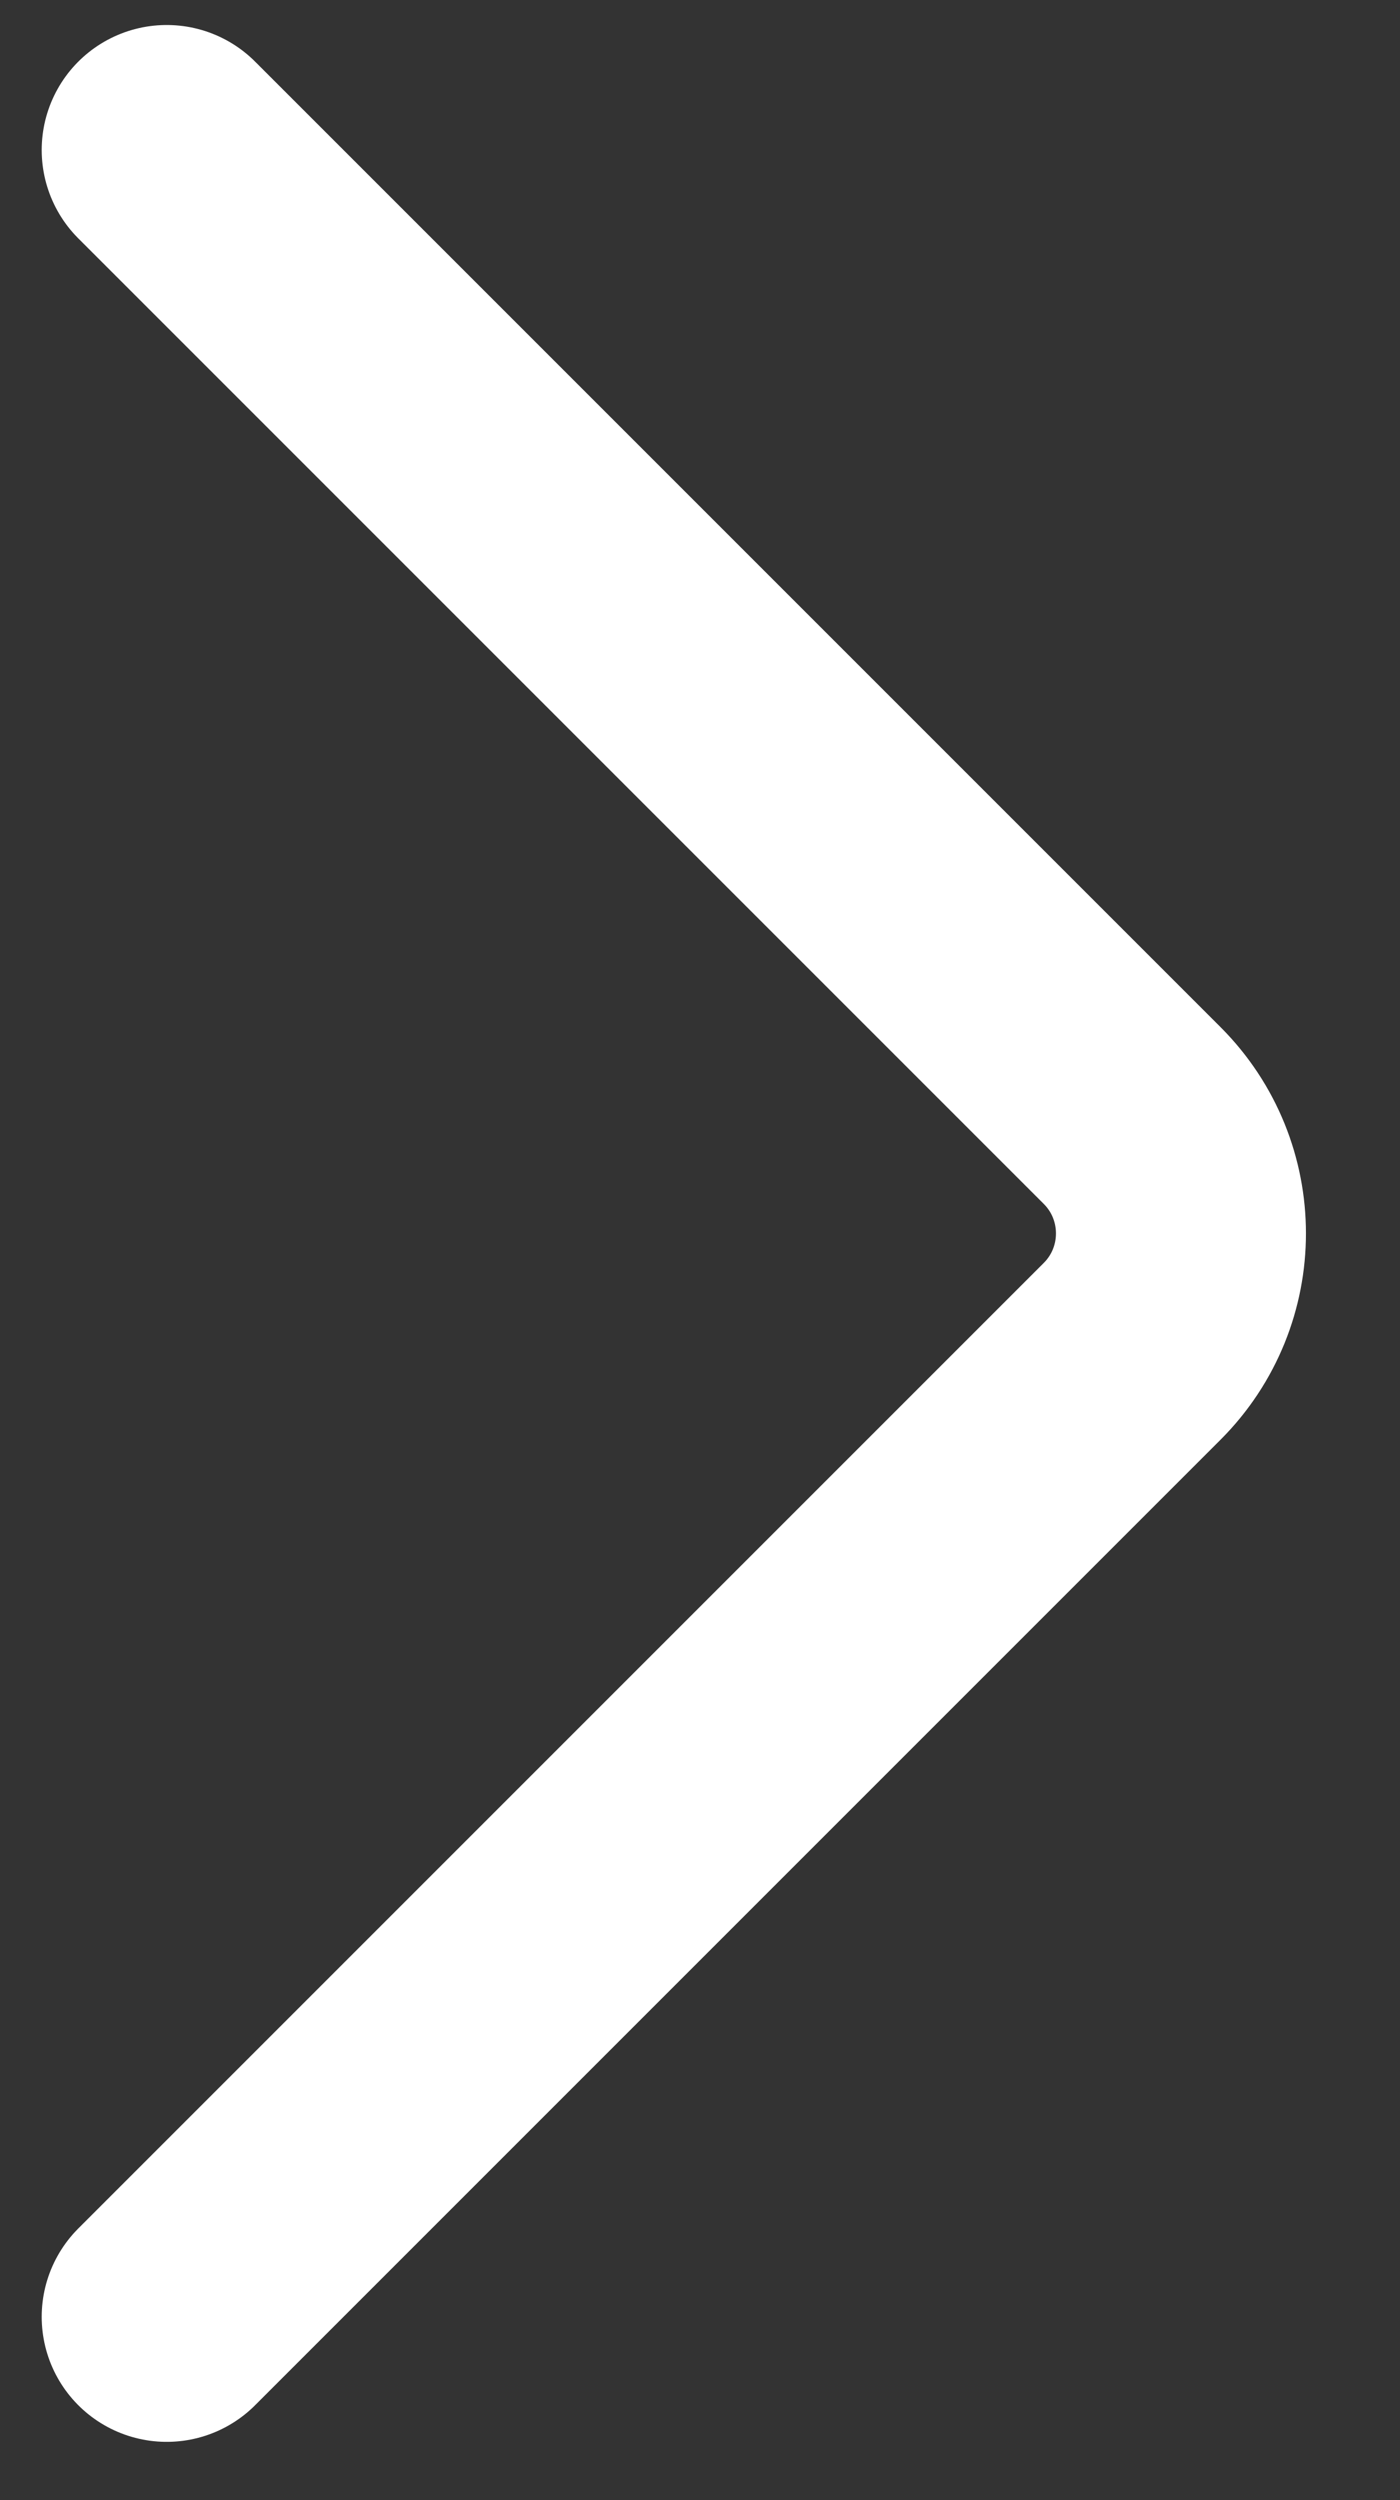
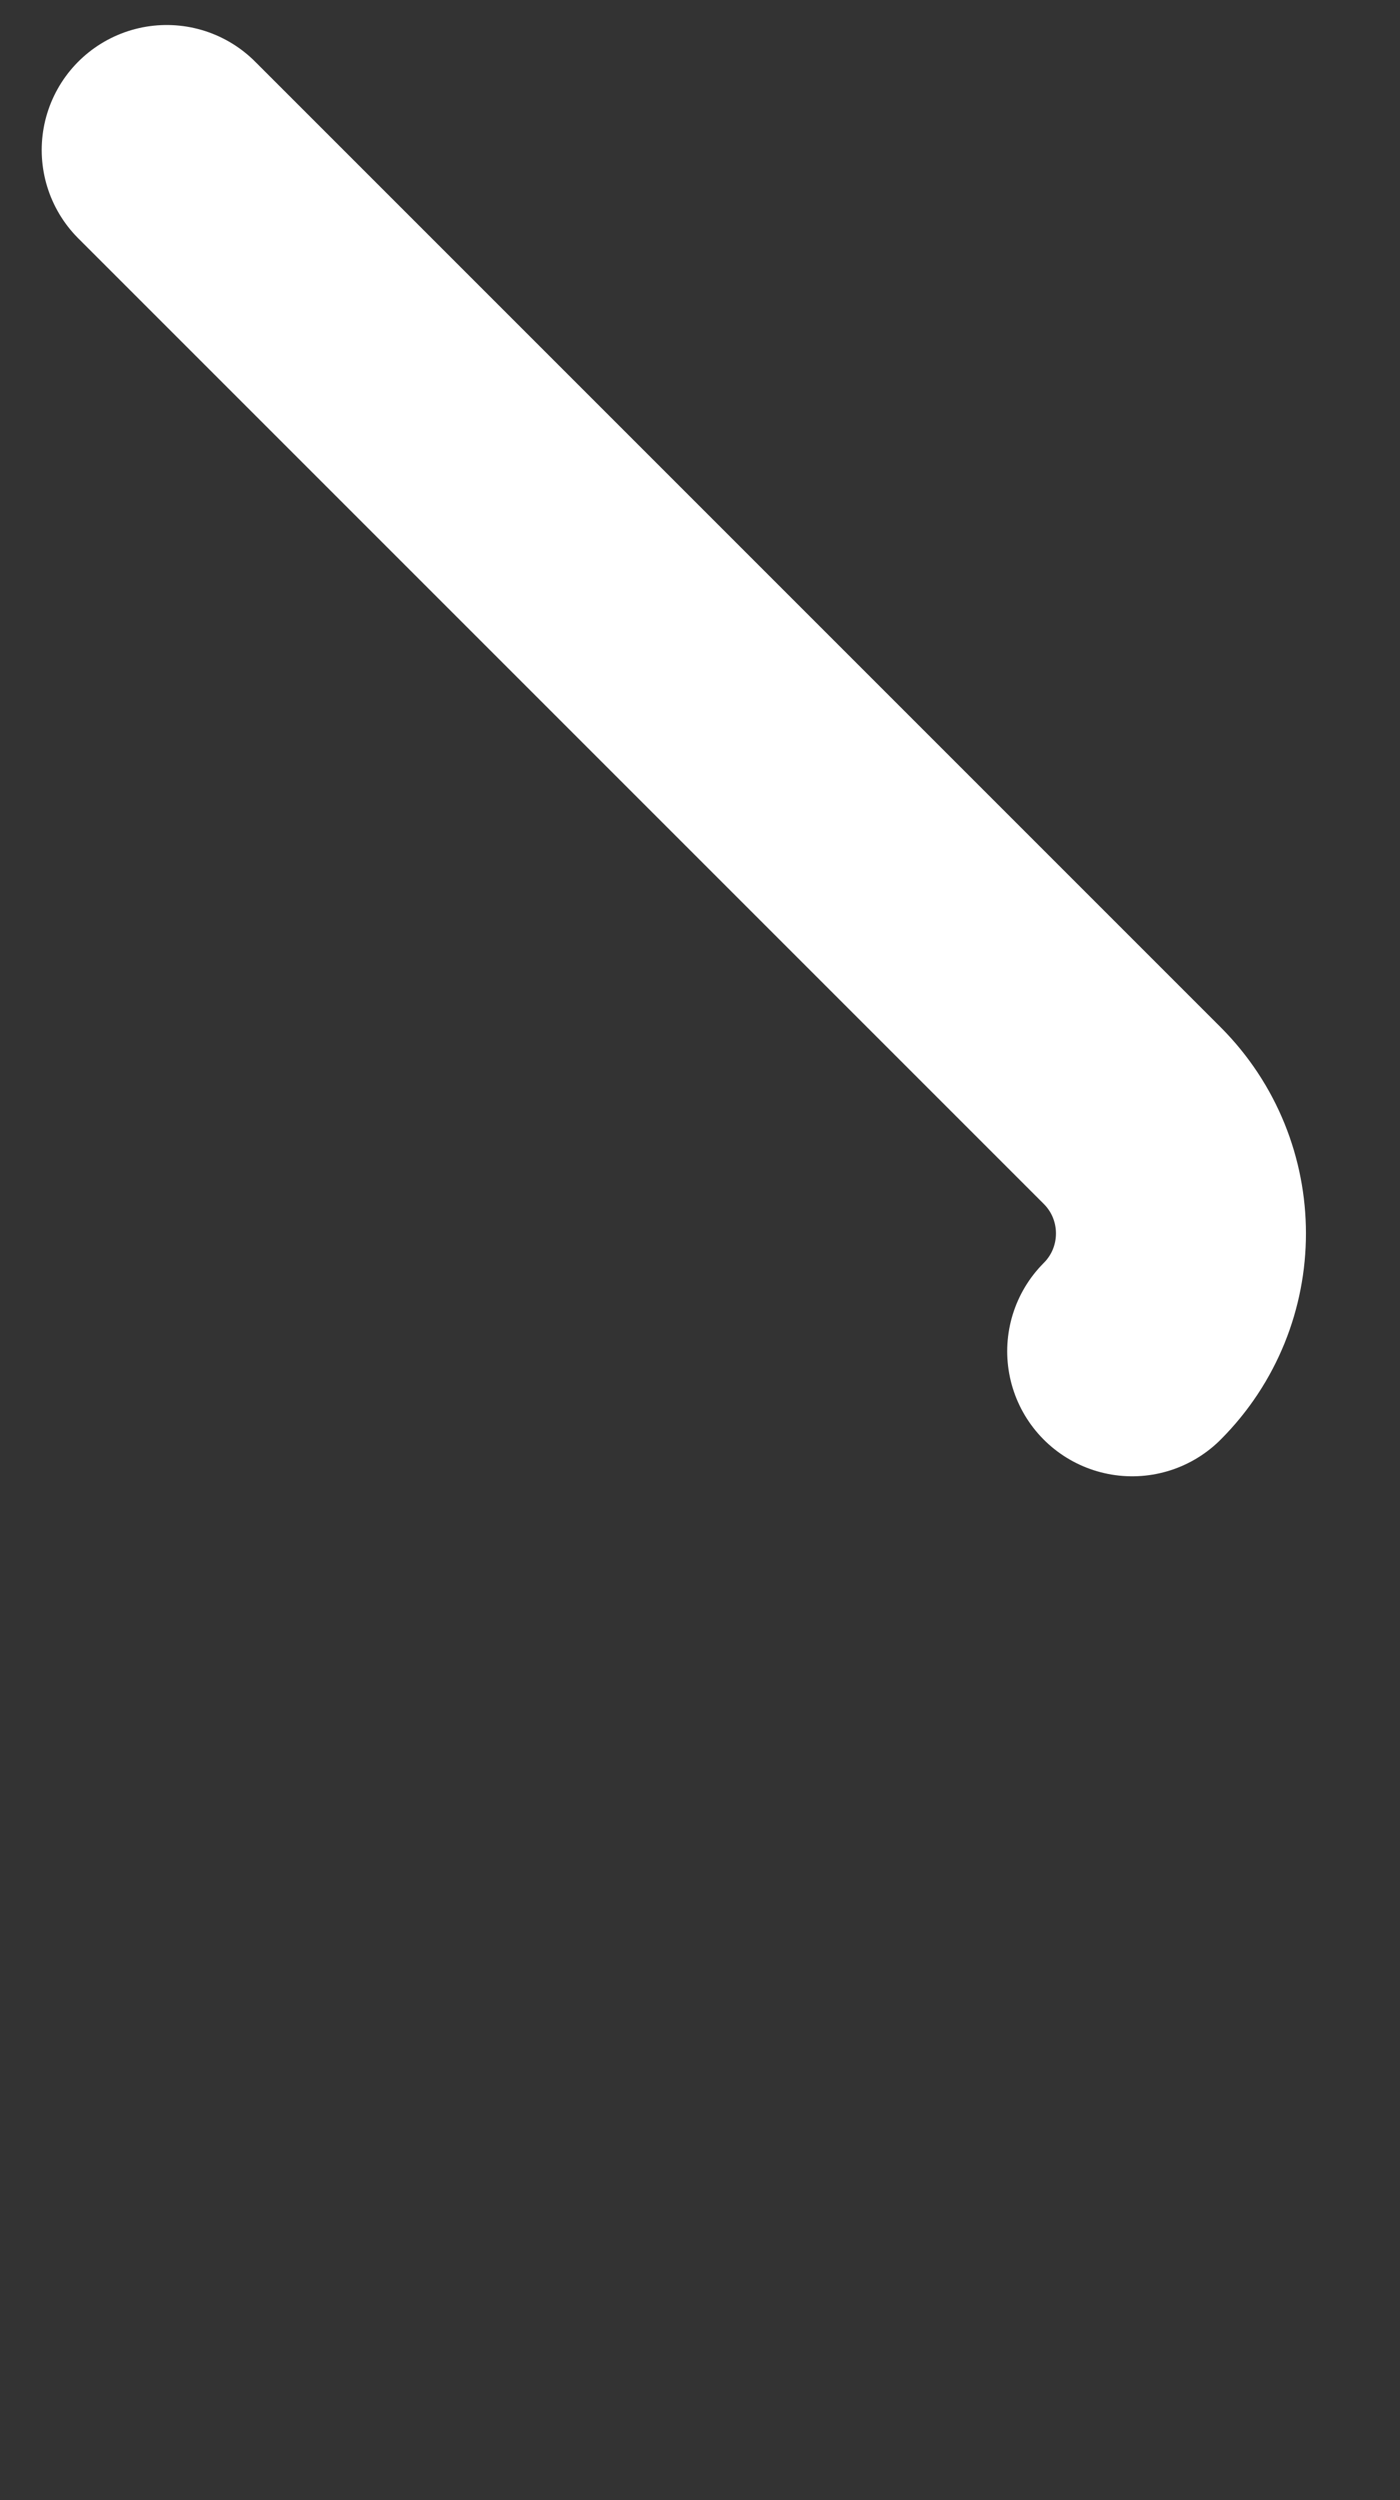
<svg xmlns="http://www.w3.org/2000/svg" width="14" height="25" viewBox="0 0 14 25" fill="none">
  <rect x="0" y="0" width="14" height="25" fill="#333333" stroke="none" />
-   <path d="M1.667 1.5L11.322 11.155C11.972 11.806 11.972 12.861 11.322 13.512L1.667 23.167" stroke="white" stroke-width="2.5" stroke-linecap="round" />
+   <path d="M1.667 1.5L11.322 11.155C11.972 11.806 11.972 12.861 11.322 13.512" stroke="white" stroke-width="2.5" stroke-linecap="round" />
</svg>